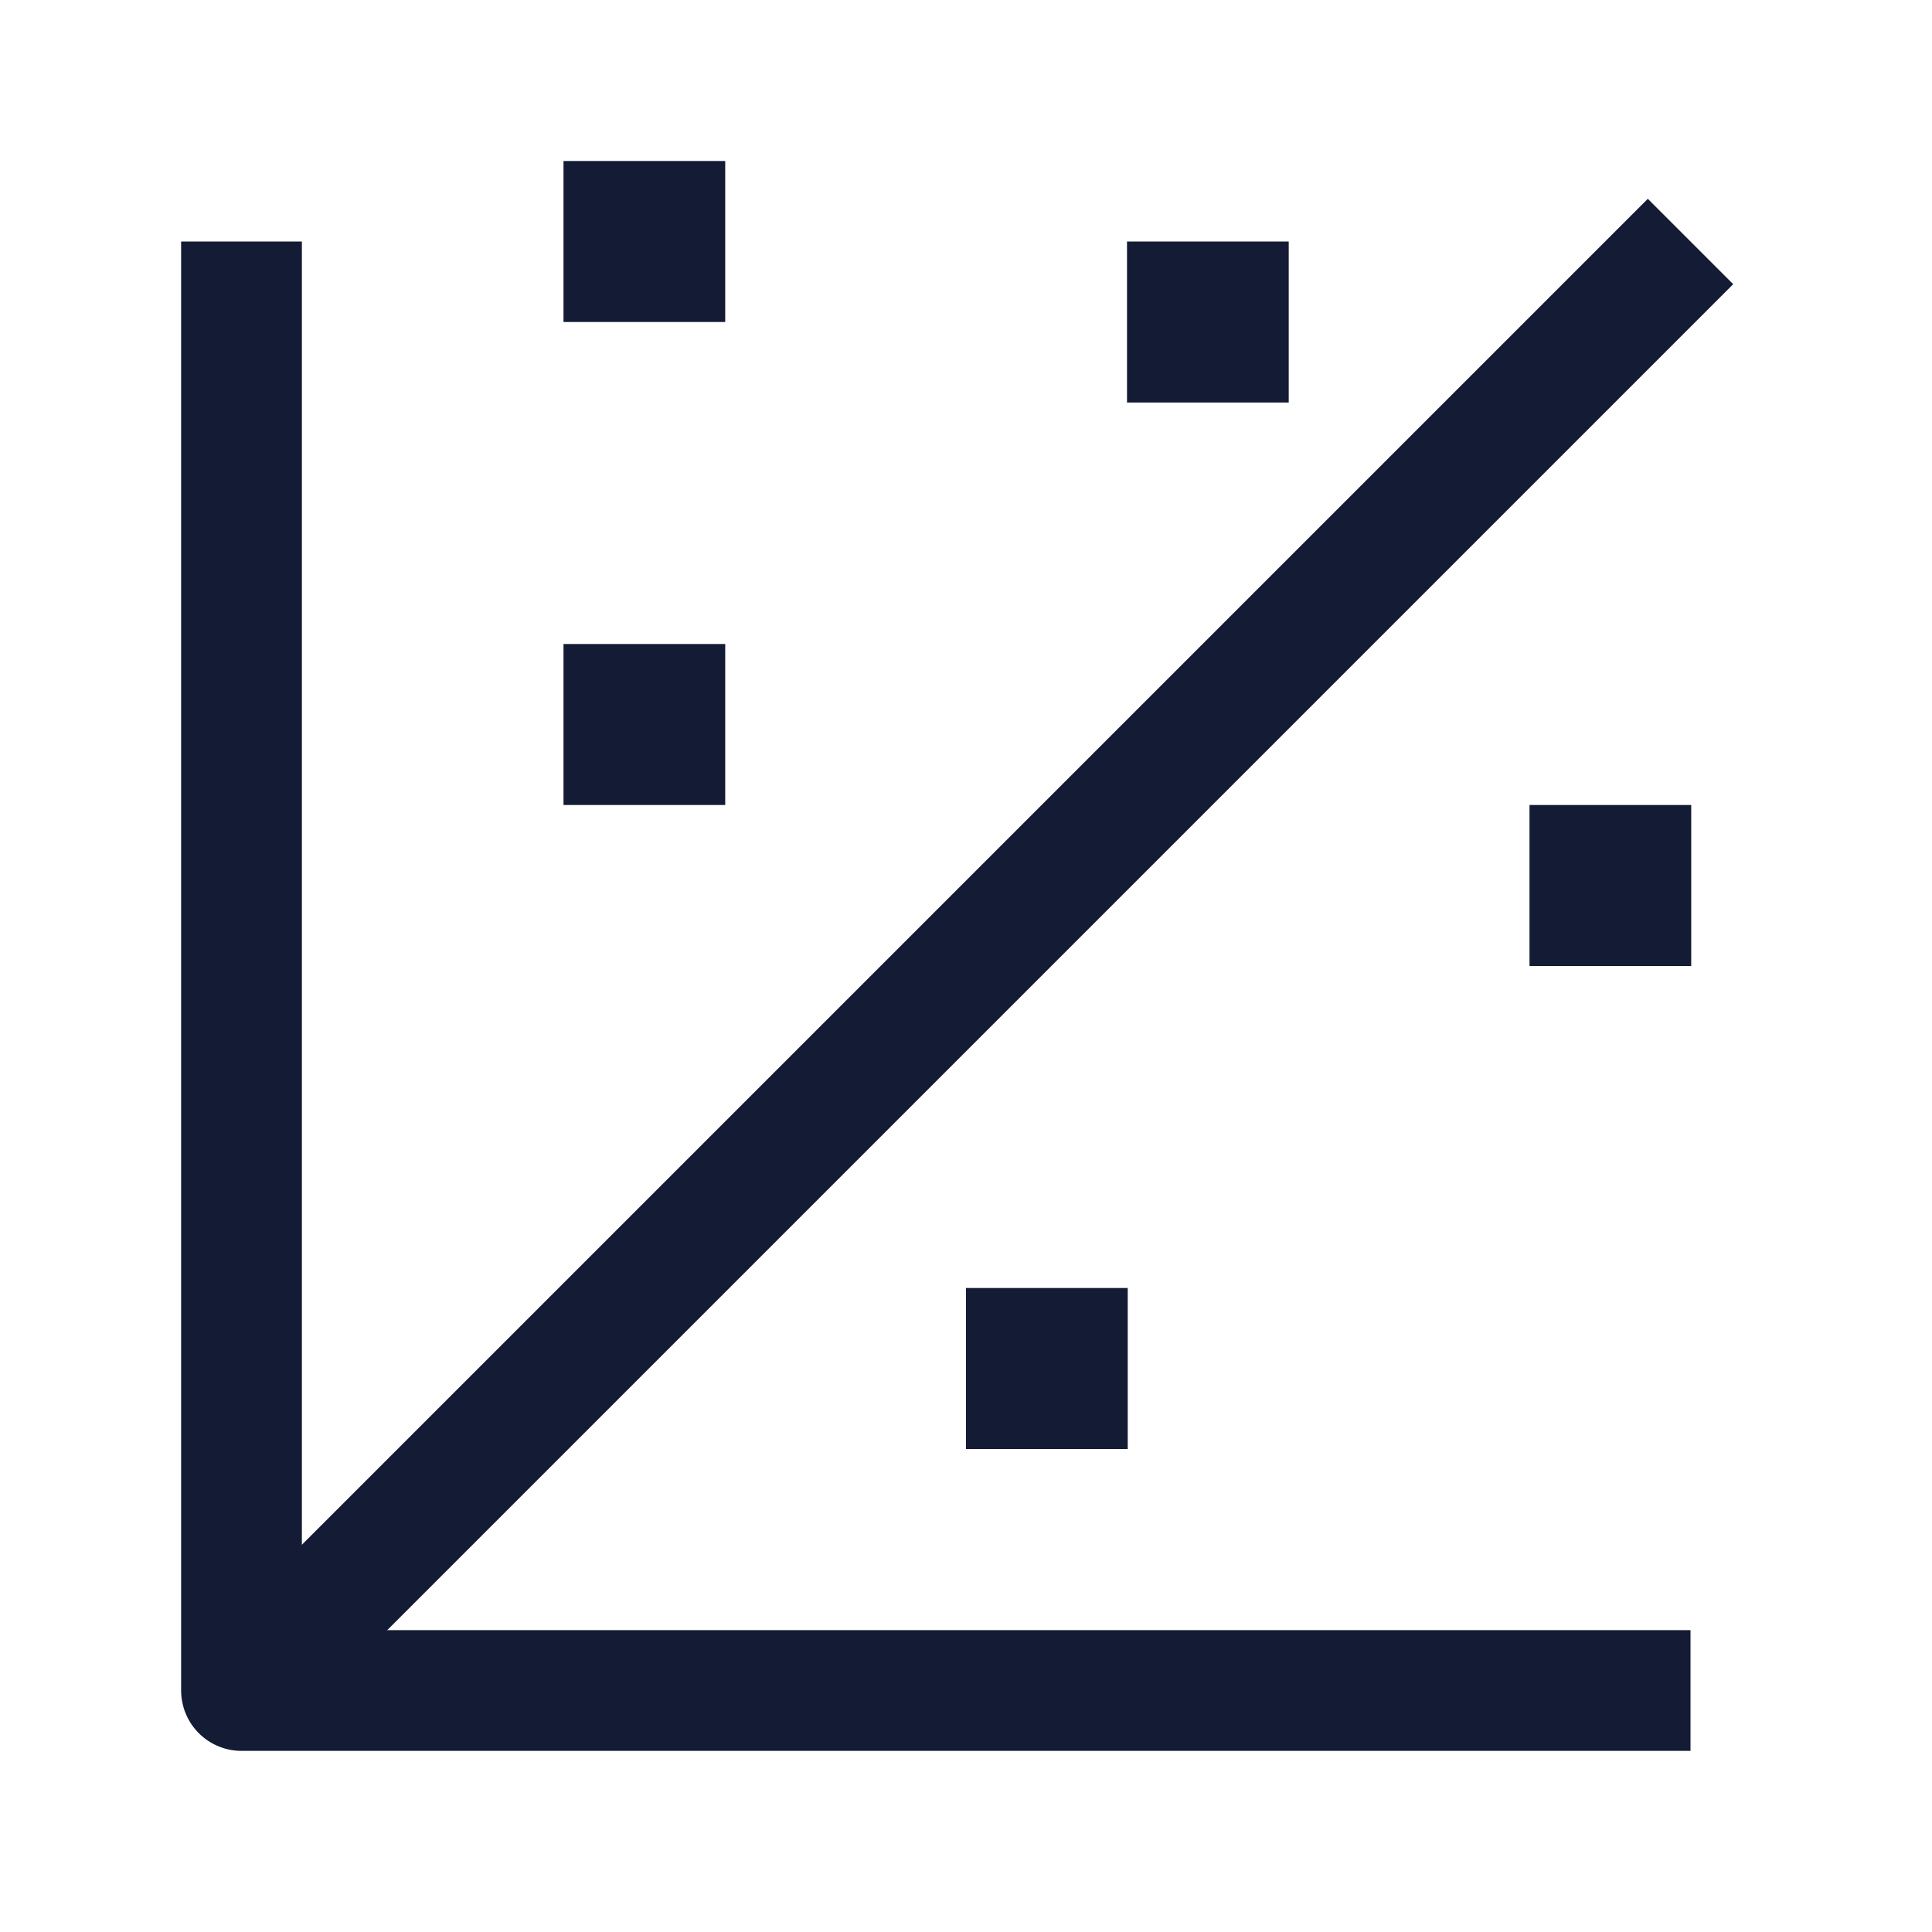
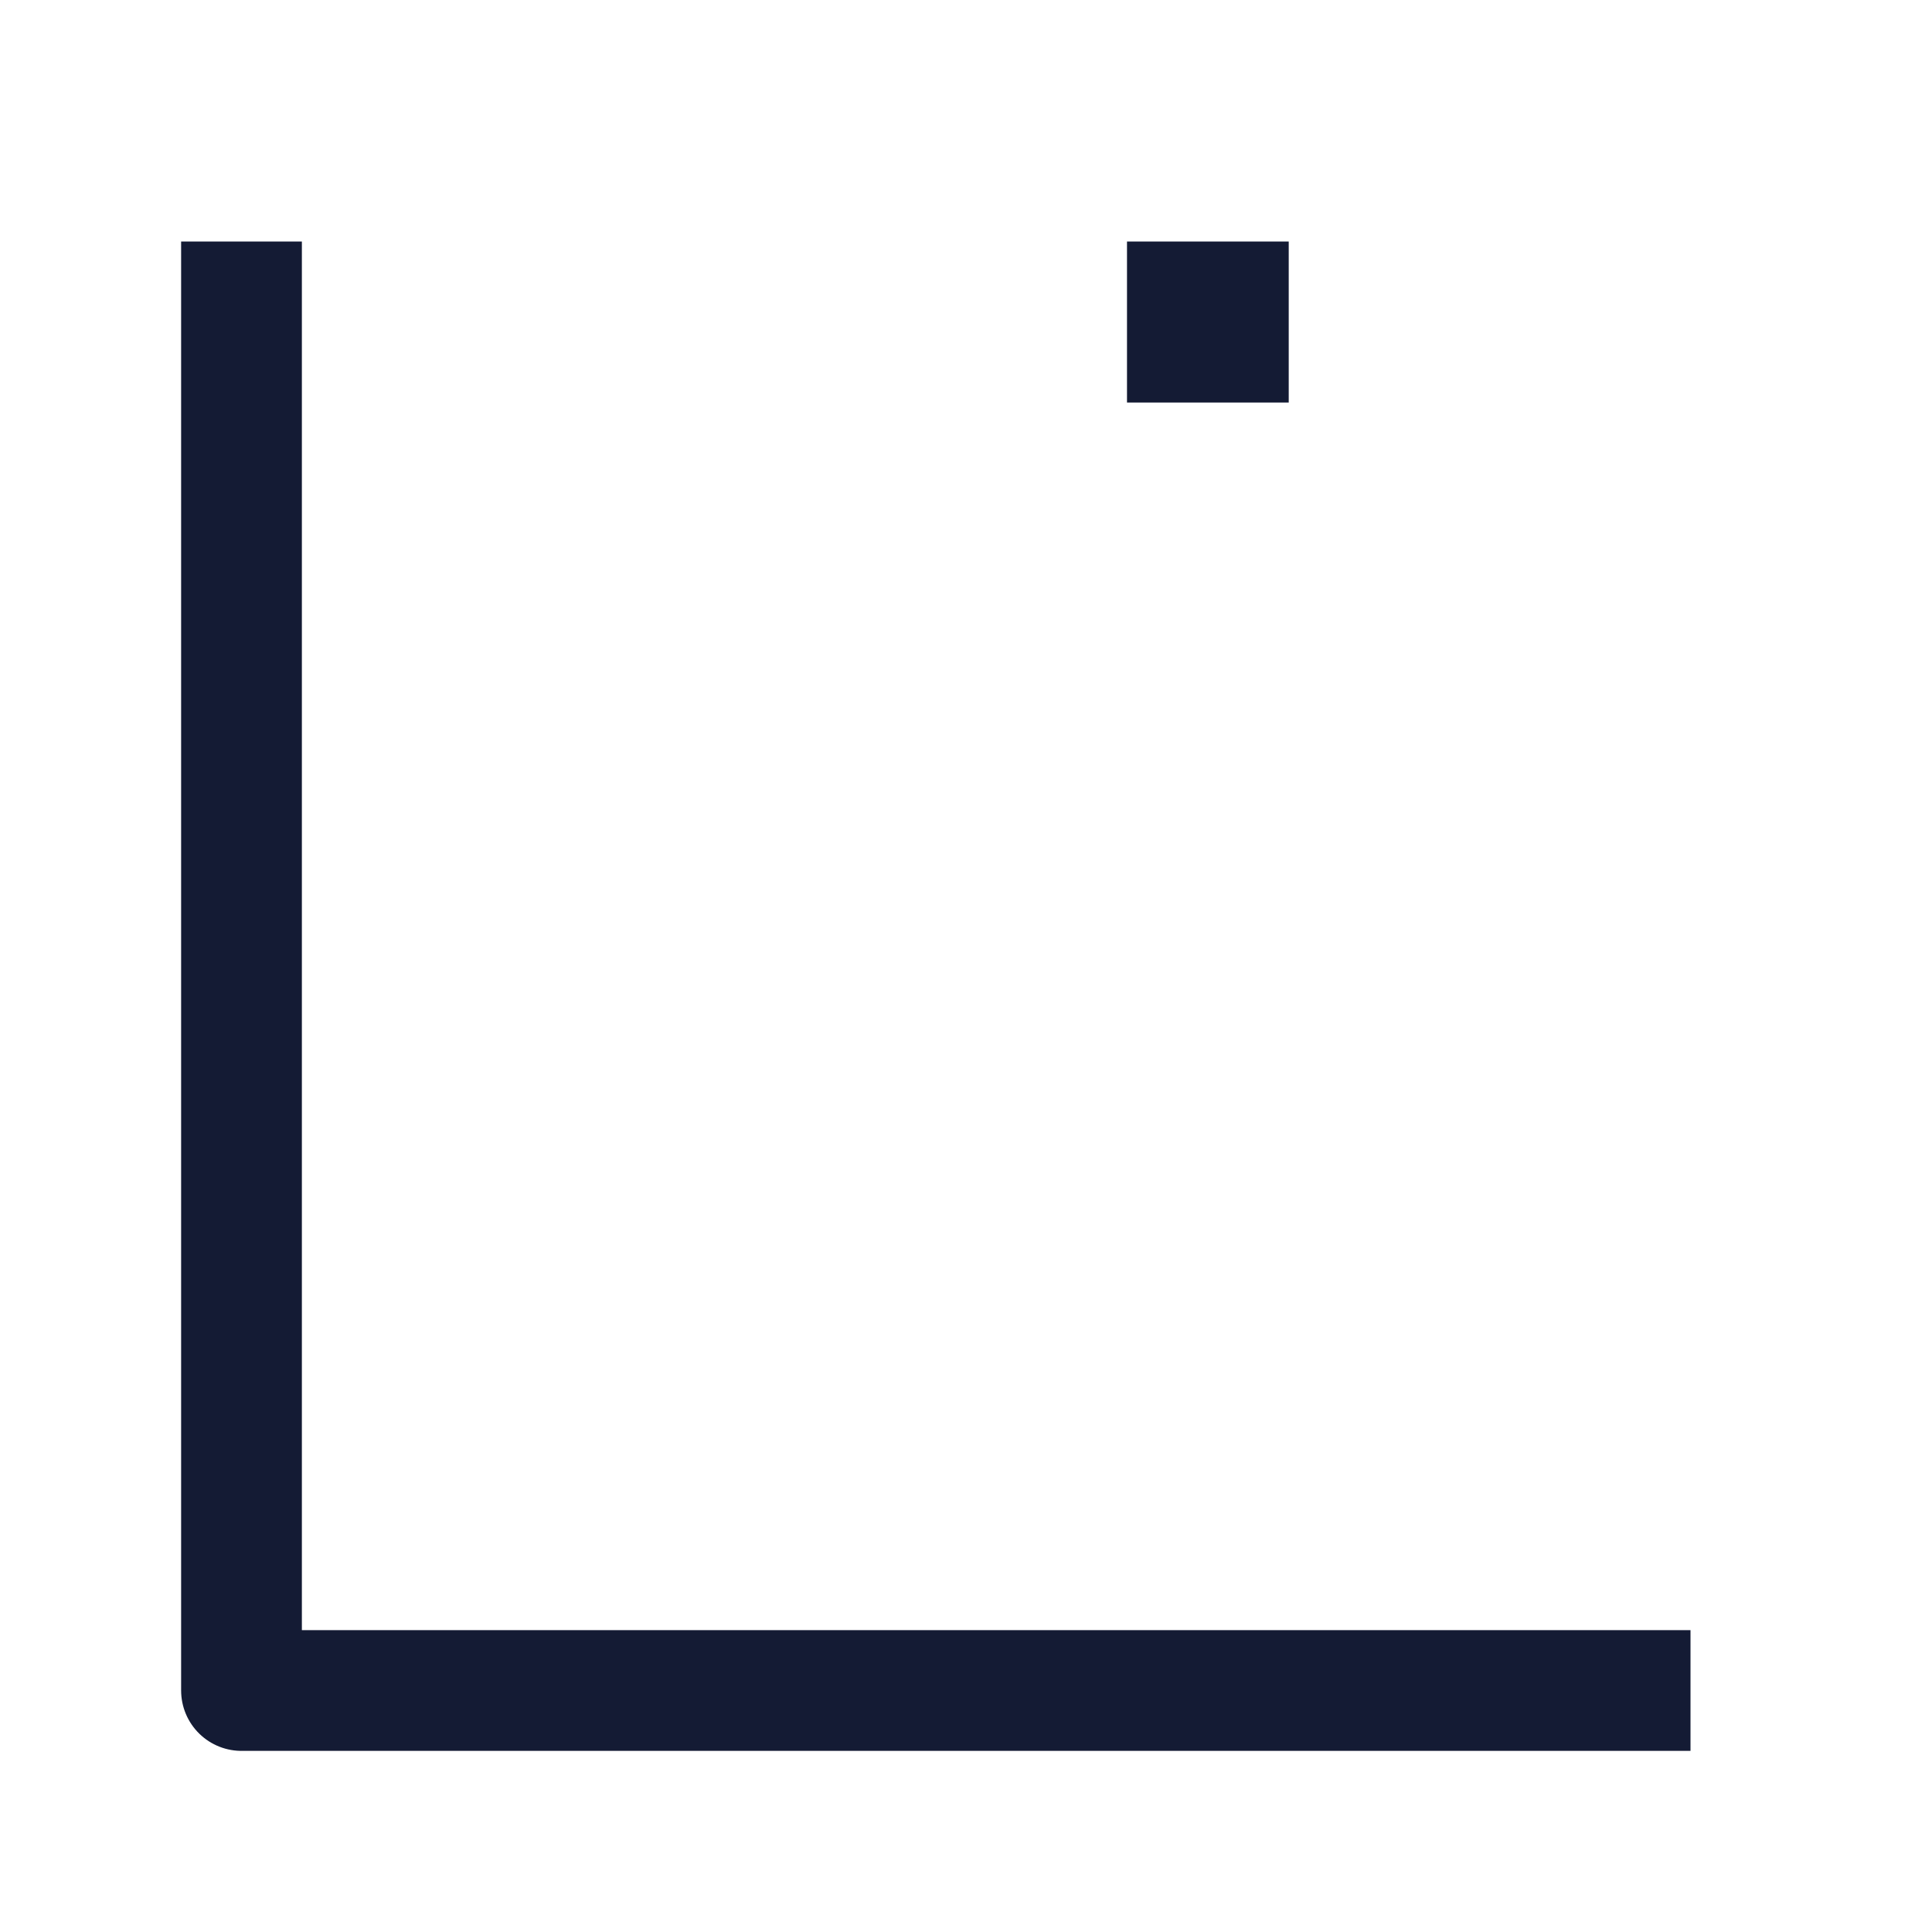
<svg xmlns="http://www.w3.org/2000/svg" width="24" height="24" viewBox="0 0 24 24" fill="none">
  <path d="M21 21H3V3" stroke="#141B34" stroke-width="1.5" stroke-linejoin="round" />
-   <path d="M3.5 20.5L21 3" stroke="#141B34" stroke-width="1.5" stroke-linejoin="round" />
  <path d="M15 4H15.009" stroke="#141B34" stroke-width="2" stroke-linecap="square" stroke-linejoin="round" />
-   <path d="M8 3H8.009" stroke="#141B34" stroke-width="2" stroke-linecap="square" stroke-linejoin="round" />
-   <path d="M8 9H8.009" stroke="#141B34" stroke-width="2" stroke-linecap="square" stroke-linejoin="round" />
-   <path d="M20 11H20.009" stroke="#141B34" stroke-width="2" stroke-linecap="square" stroke-linejoin="round" />
-   <path d="M13 17H13.009" stroke="#141B34" stroke-width="2" stroke-linecap="square" stroke-linejoin="round" />
</svg>